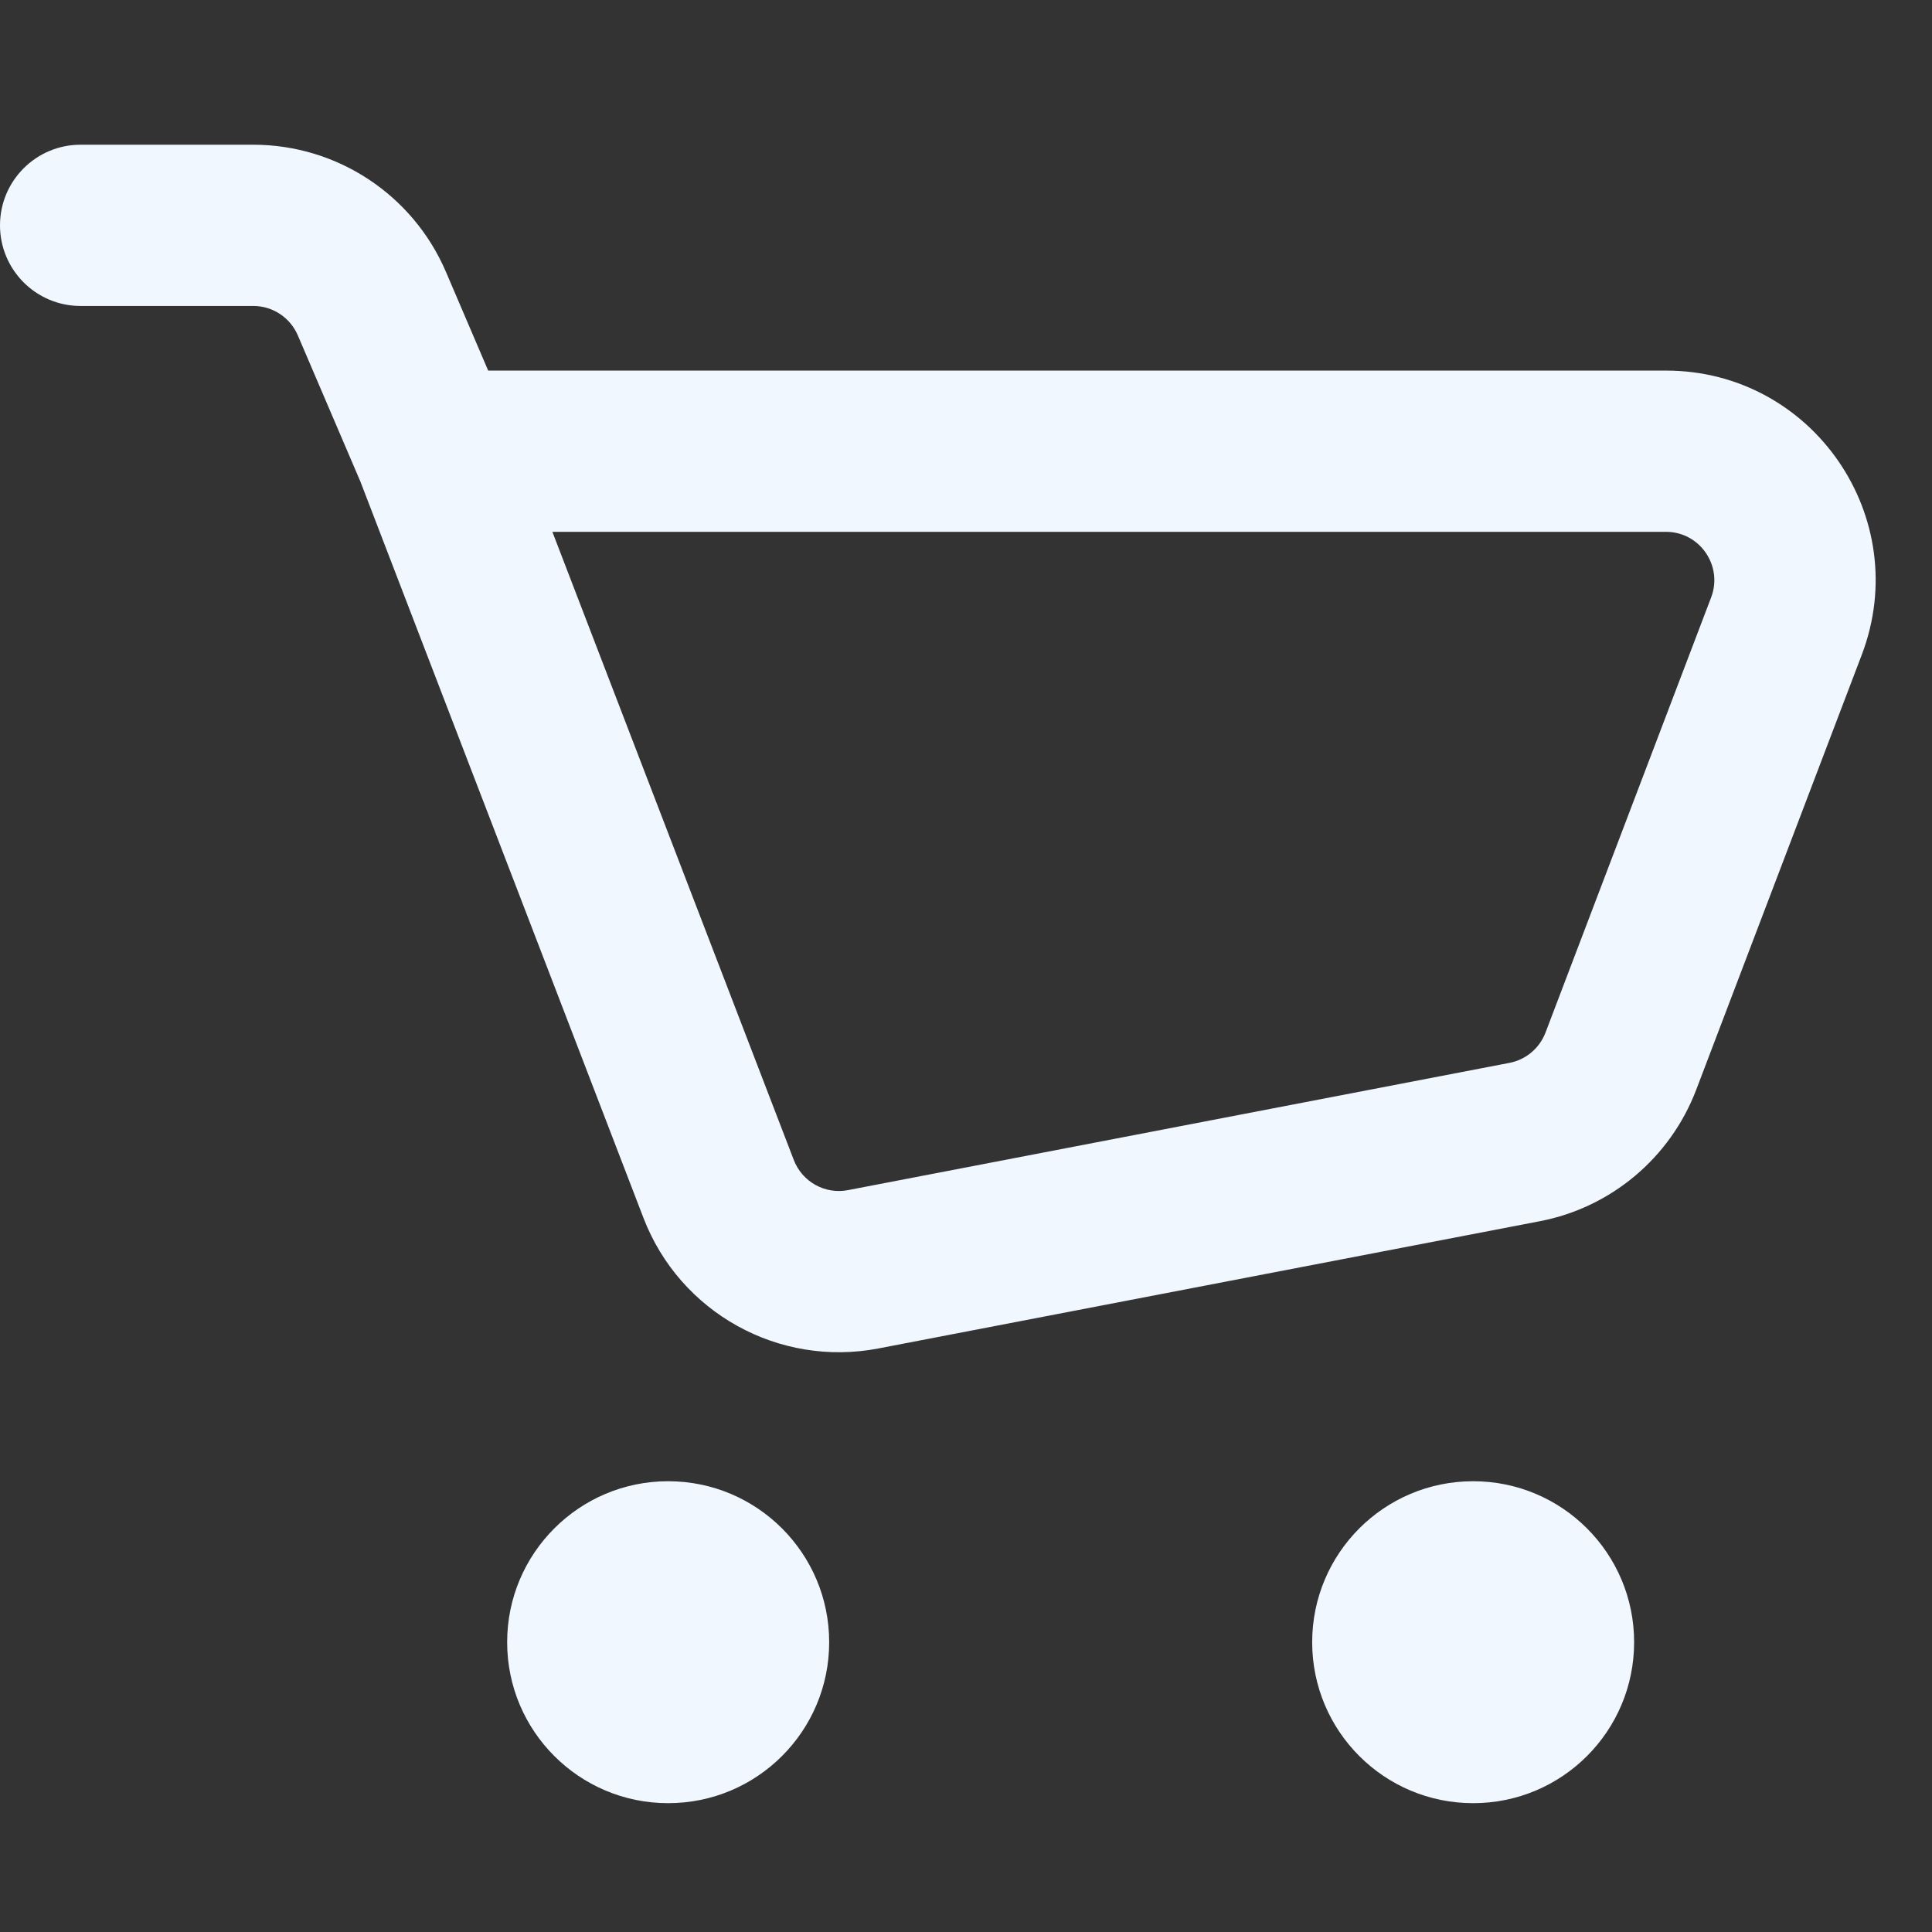
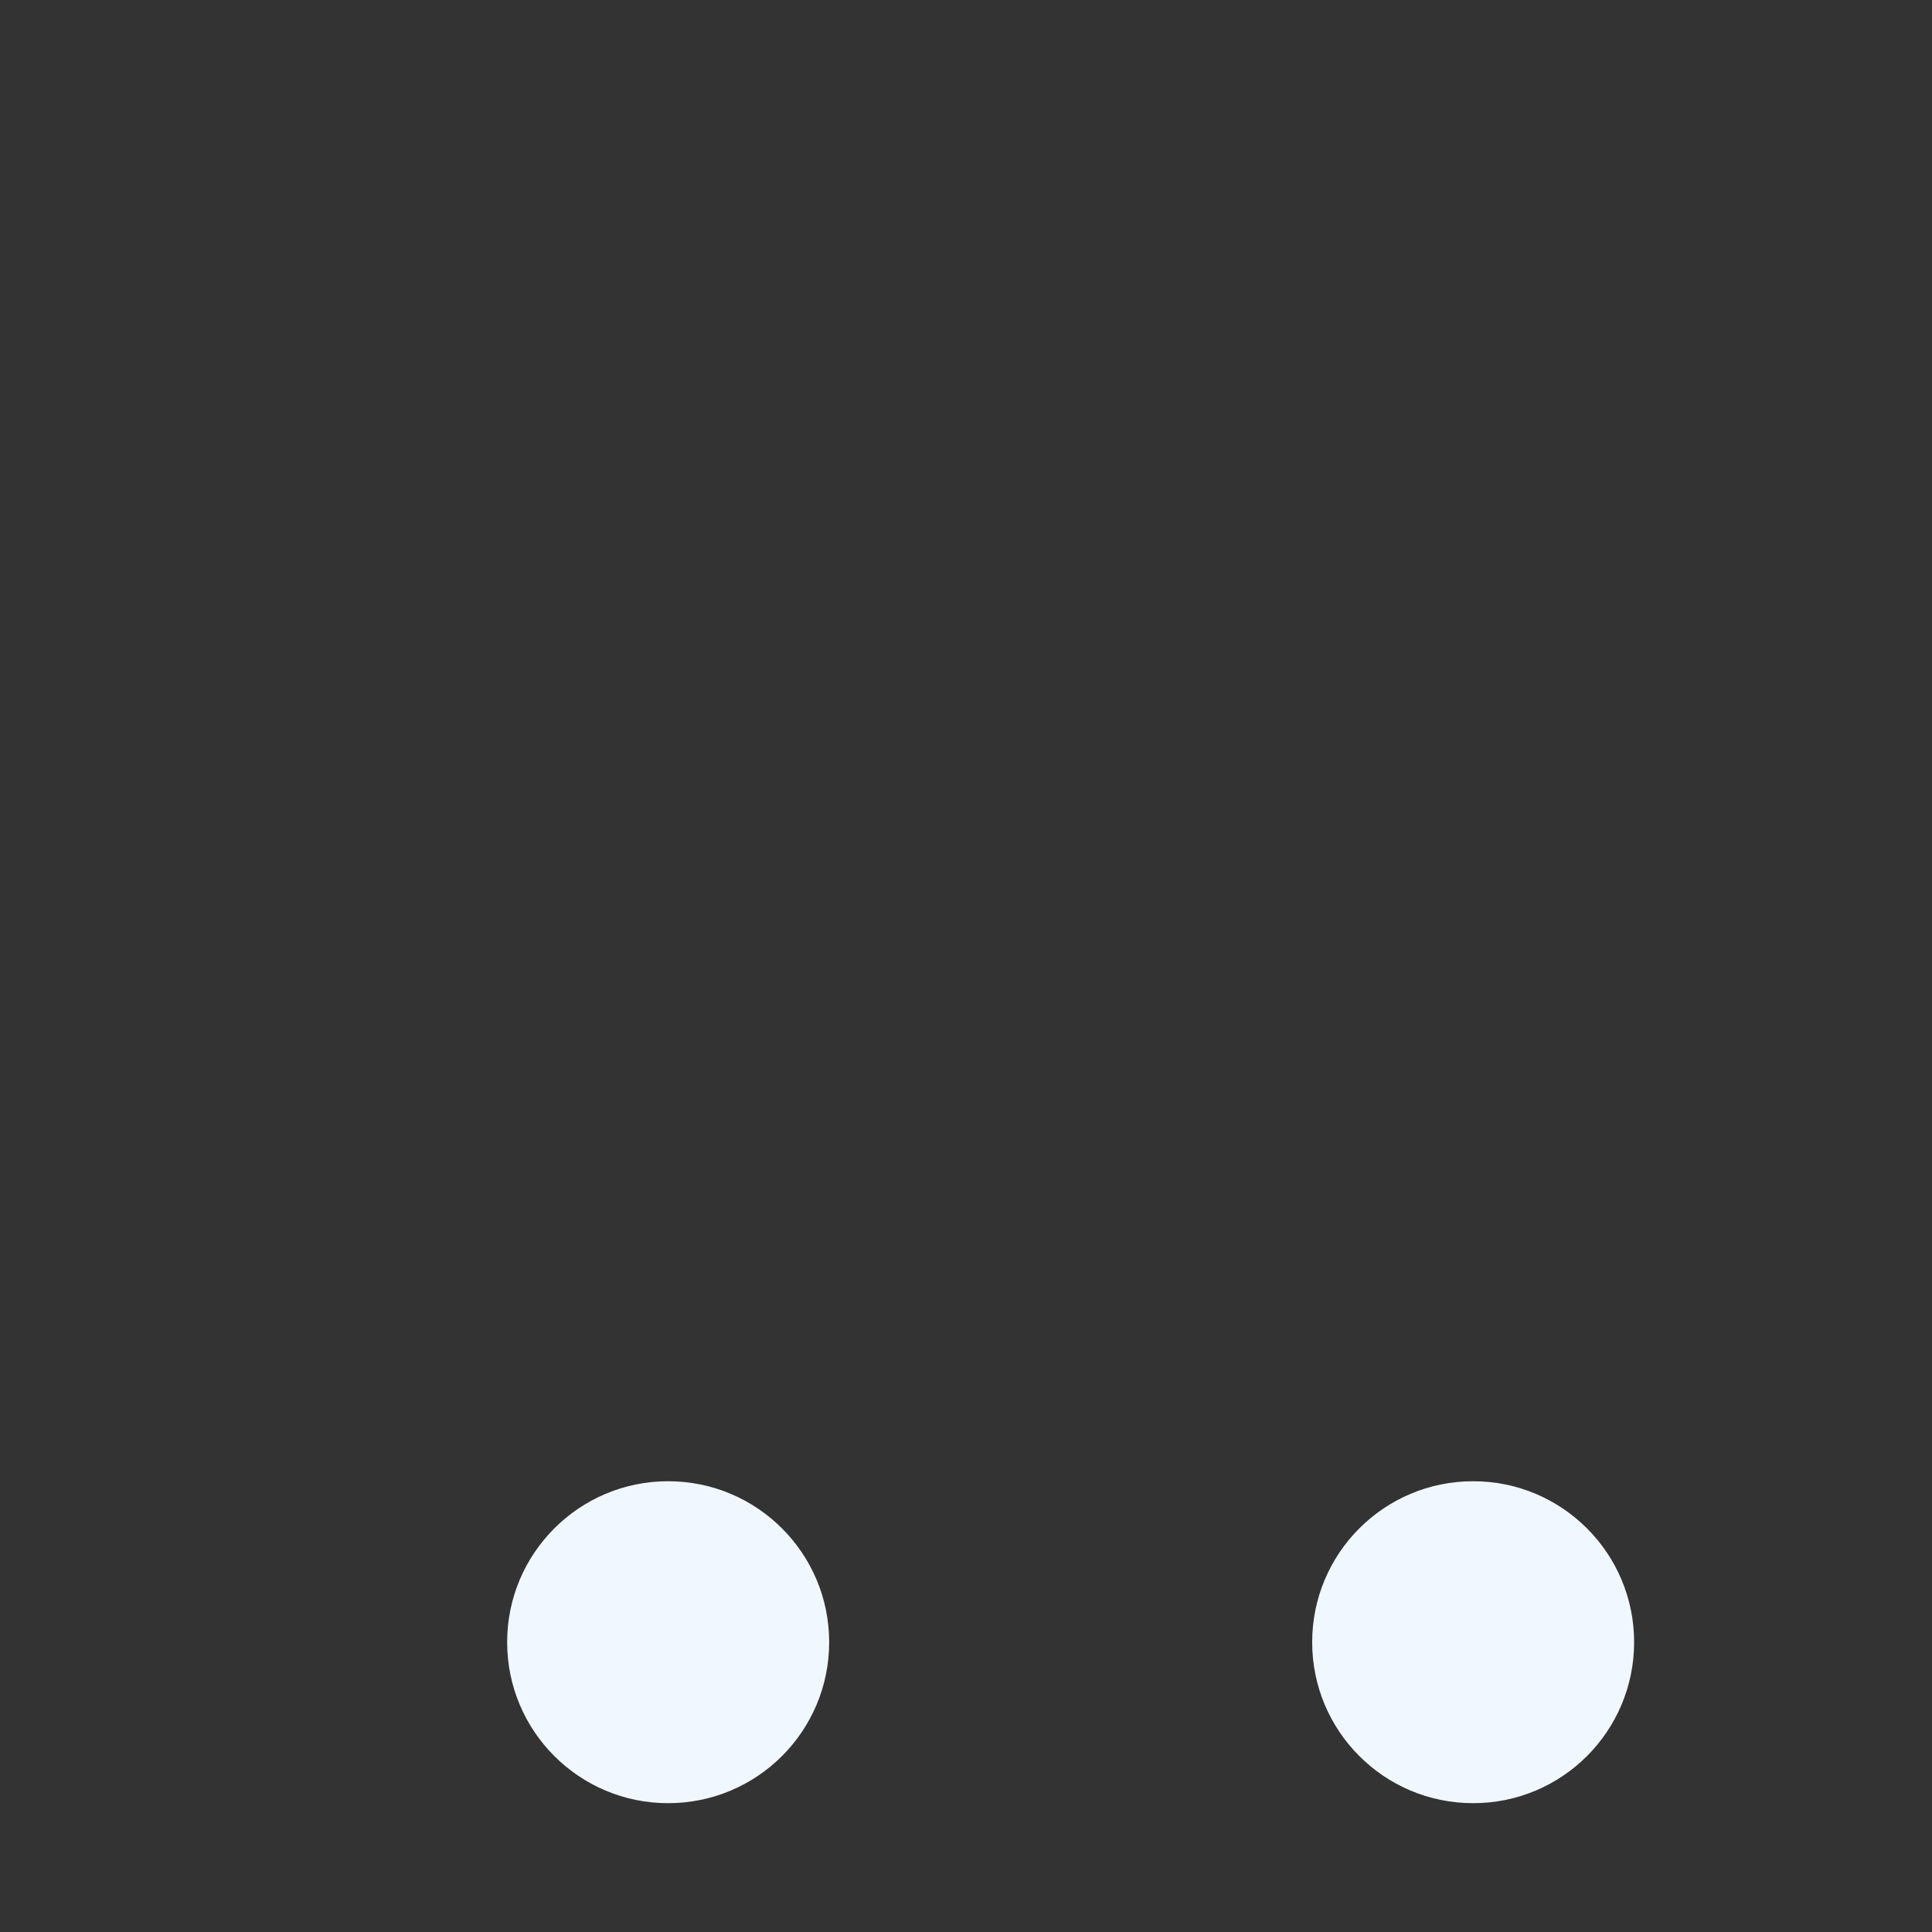
<svg xmlns="http://www.w3.org/2000/svg" width="22" height="22" viewBox="0 0 22 22" fill="none">
  <rect x="0" y="0" width="22" height="22" fill="#333333" stroke="none" />
  <path d="M18.608 18.7C18.608 19.713 17.788 20.533 16.775 20.533C15.762 20.533 14.942 19.713 14.942 18.7C14.942 17.688 15.762 16.867 16.775 16.867C17.788 16.867 18.608 17.688 18.608 18.7Z" fill="#F1F7FE" />
  <path d="M9.442 18.7C9.442 19.713 8.621 20.533 7.608 20.533C6.596 20.533 5.775 19.713 5.775 18.7C5.775 17.688 6.596 16.867 7.608 16.867C8.621 16.867 9.442 17.688 9.442 18.7Z" fill="#F1F7FE" />
-   <path fill-rule="evenodd" clip-rule="evenodd" d="M0 2.566C0 2.059 0.411 1.648 0.917 1.648H2.885C3.839 1.648 4.702 2.218 5.078 3.096L5.559 4.22H18.971C20.642 4.22 21.795 5.895 21.2 7.457L19.314 12.412C19.019 13.184 18.346 13.75 17.535 13.906L10.003 15.355C8.869 15.573 7.741 14.947 7.327 13.868L4.104 5.484L3.391 3.818C3.304 3.616 3.105 3.484 2.885 3.484H0.917C0.411 3.484 0 3.073 0 2.566ZM6.29 6.056L9.039 13.209C9.135 13.458 9.395 13.603 9.657 13.552L17.189 12.103C17.376 12.067 17.531 11.936 17.599 11.758L19.485 6.803C19.622 6.443 19.356 6.056 18.971 6.056H6.29Z" fill="#F1F7FE" />
</svg>